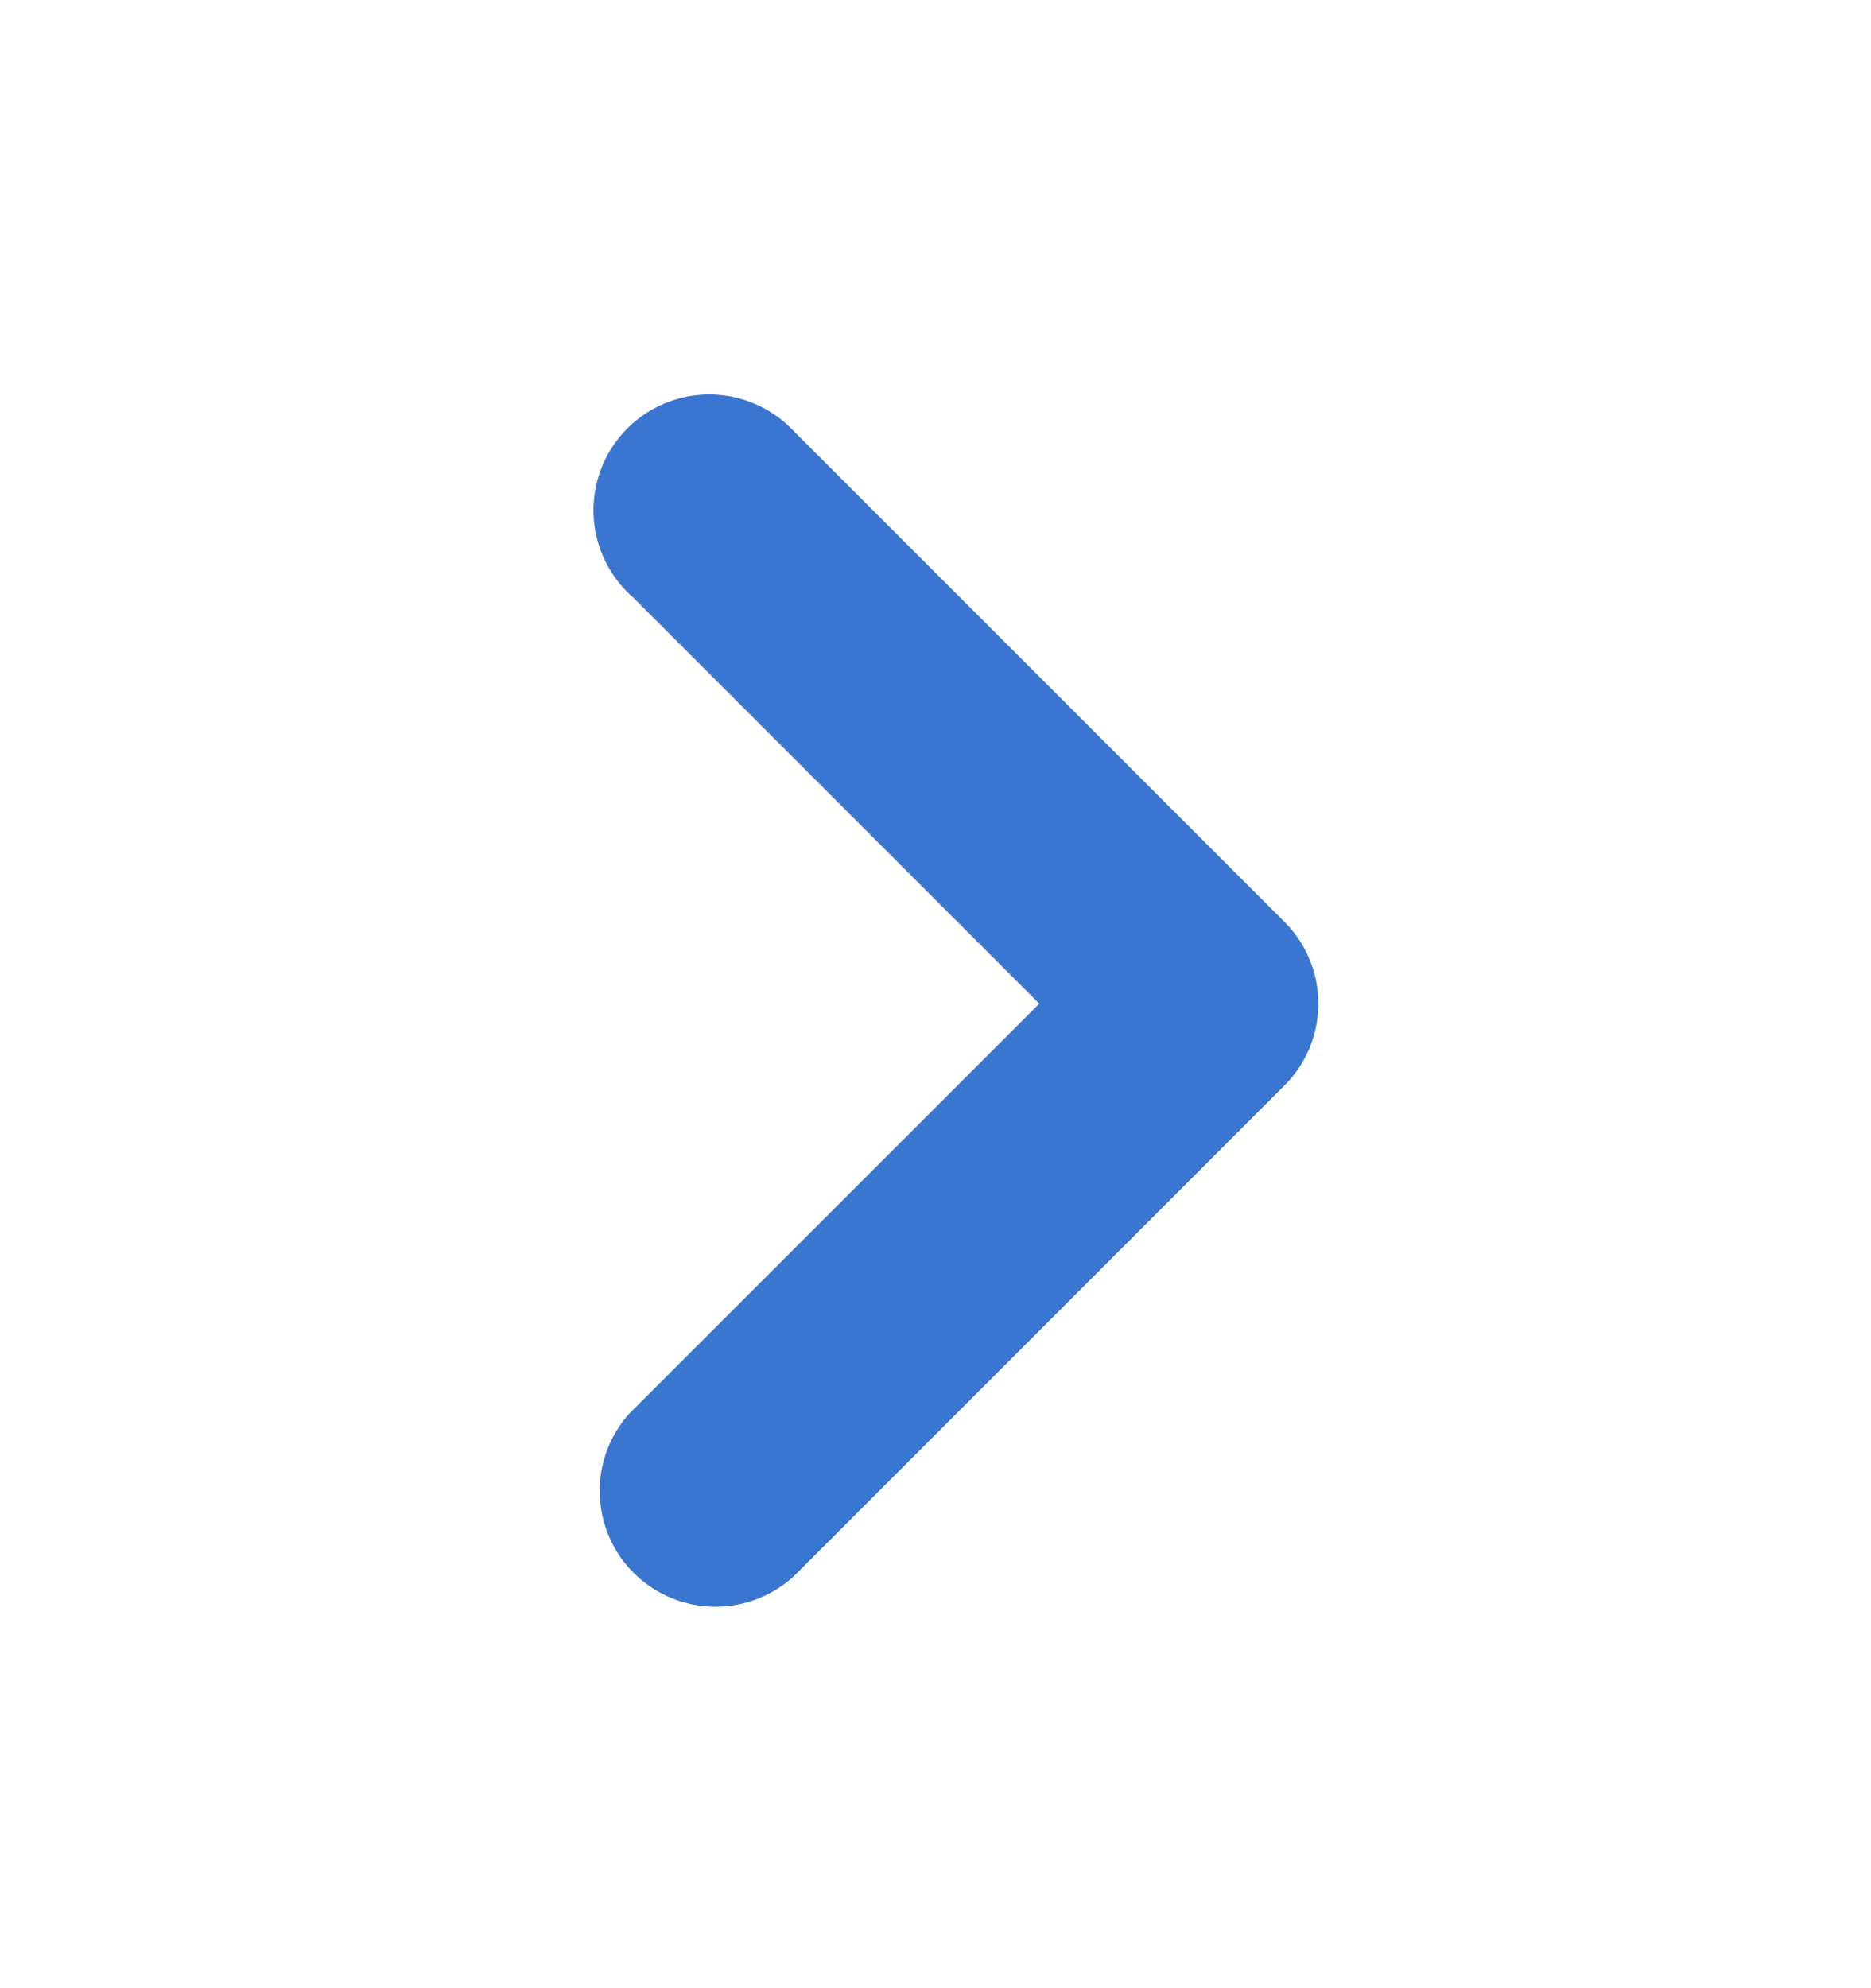
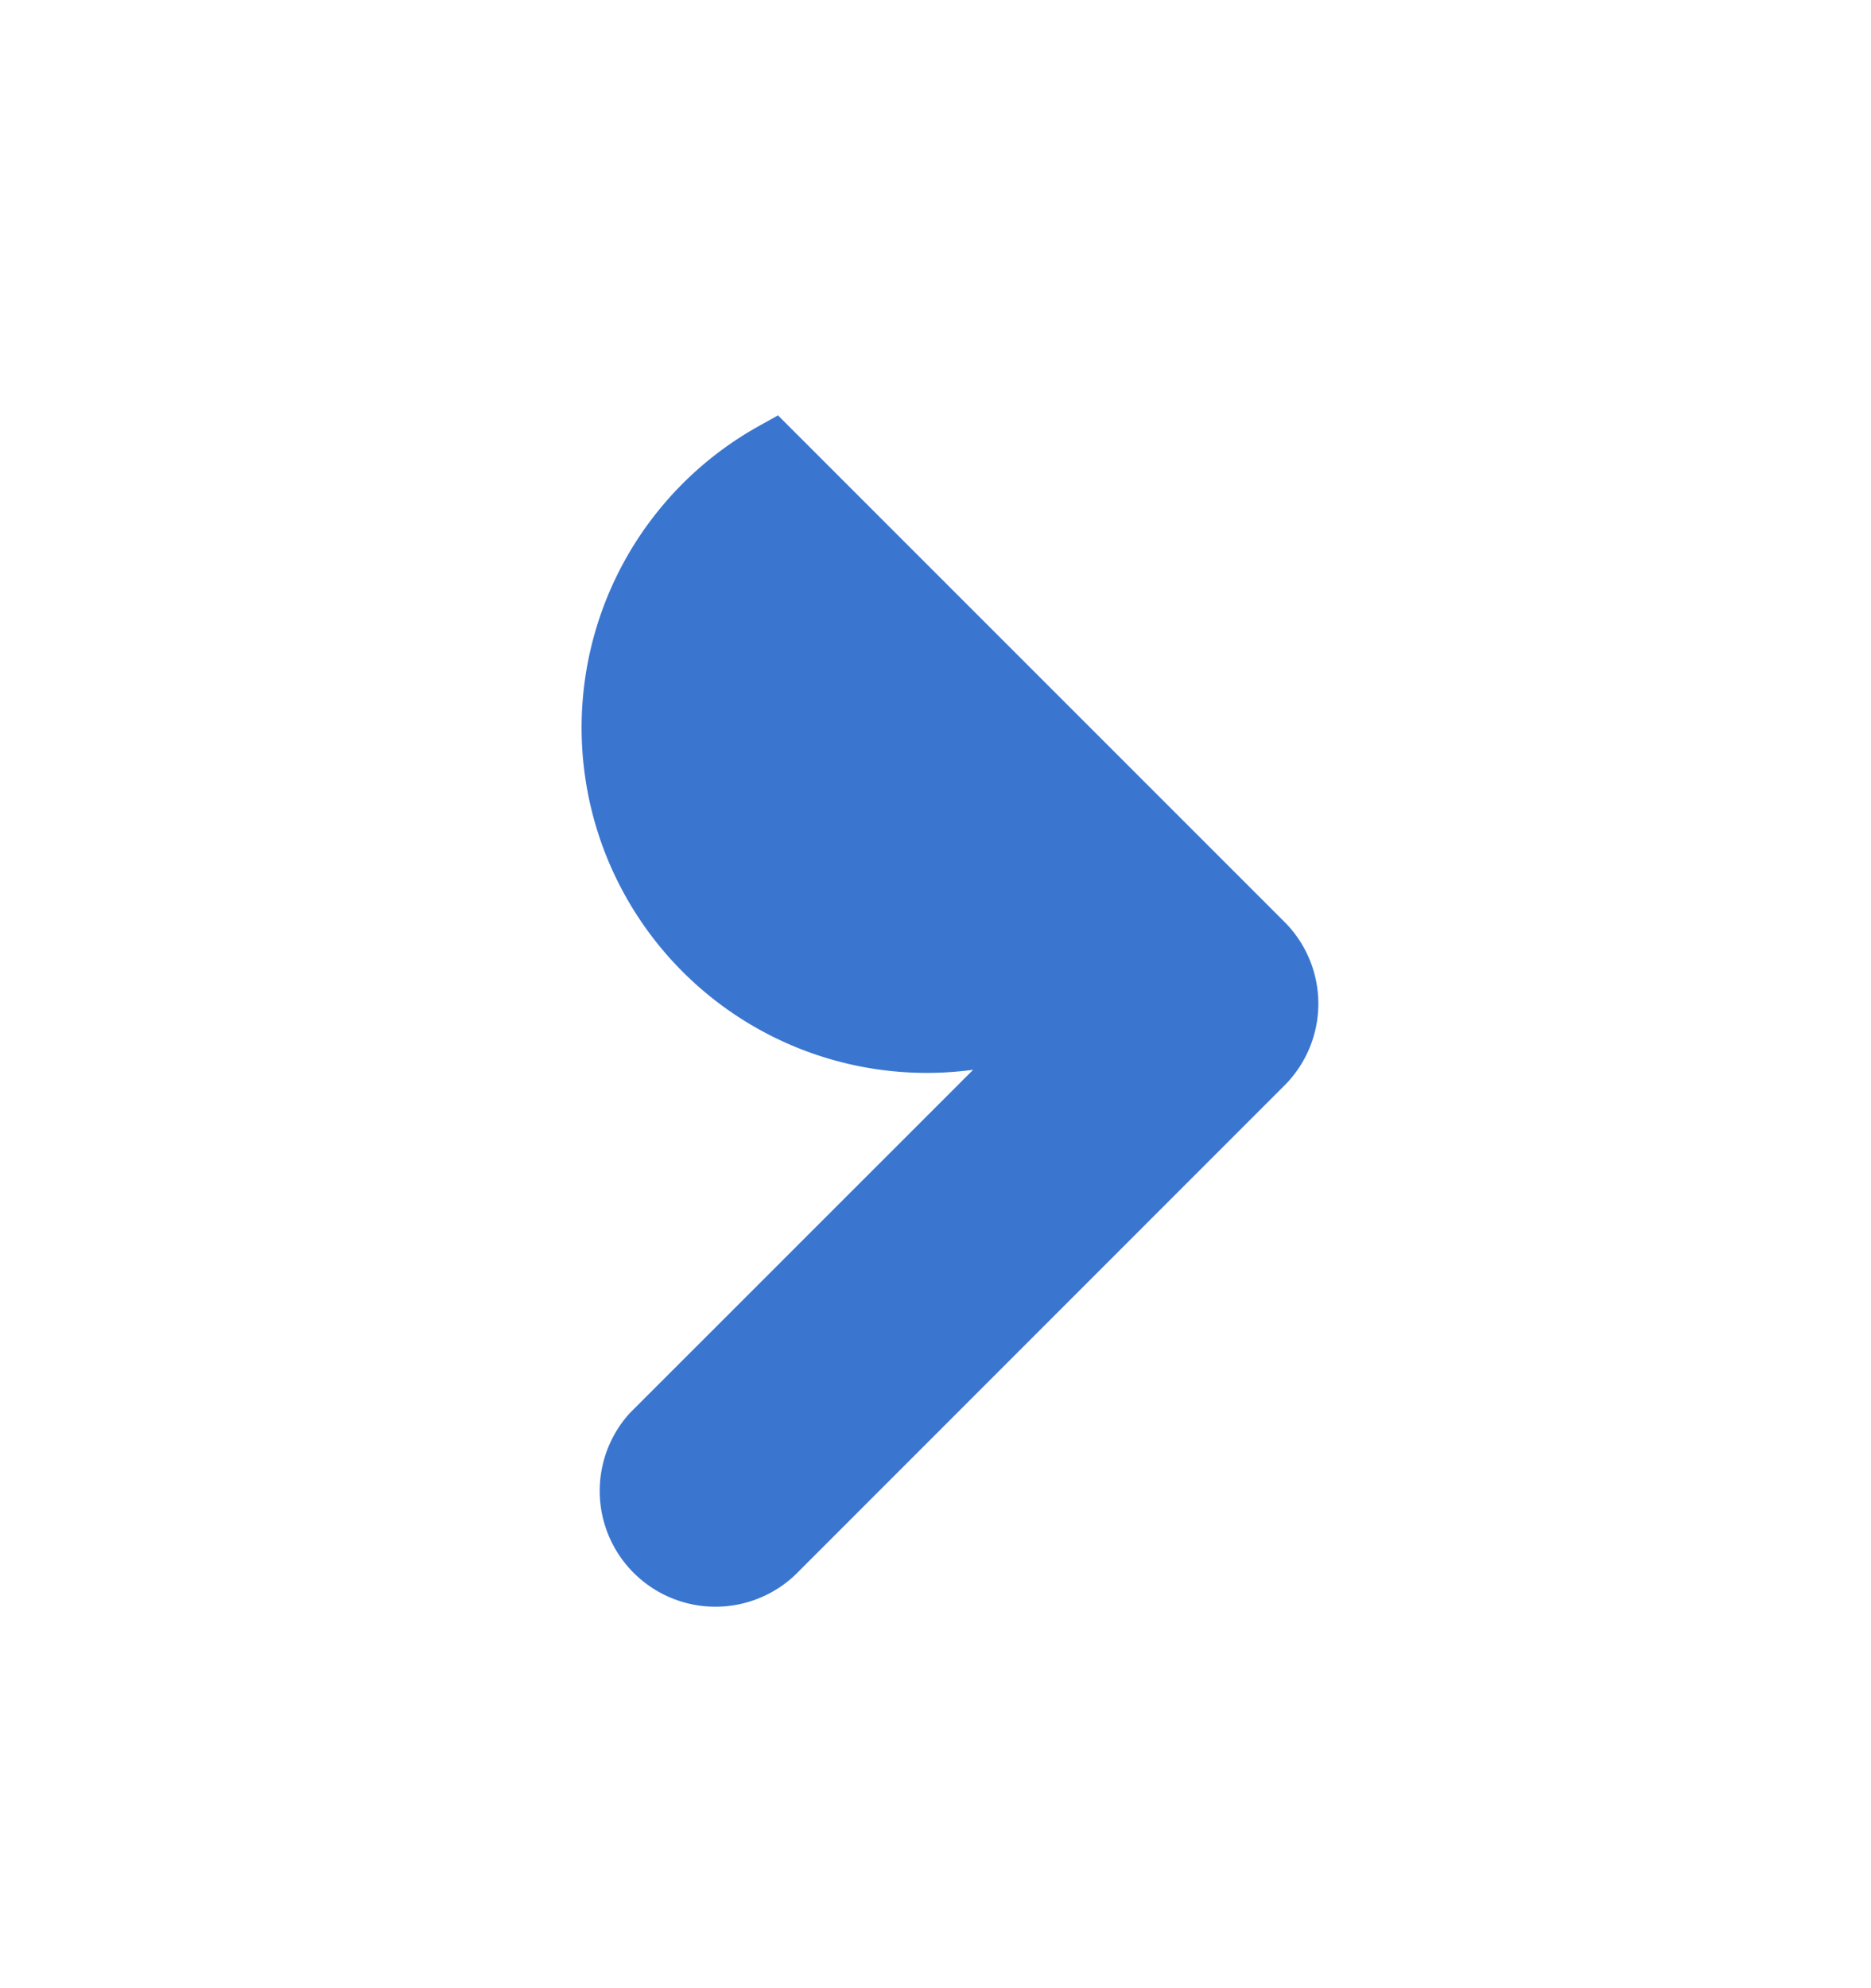
<svg xmlns="http://www.w3.org/2000/svg" width="16" height="17" fill="none">
-   <path d="M9.241 8.582L5.584 4.925A.74.74 0 116.61 3.862l.018.018 4.18 4.18a.739.739 0 010 1.044l-4.179 4.18a.74.74 0 01-1.063-1.028l.018-.018 3.657-3.656z" fill="#3A76CF" stroke="#3A76CF" stroke-width=".5" />
+   <path d="M9.241 8.582A.74.74 0 116.61 3.862l.018.018 4.18 4.18a.739.739 0 010 1.044l-4.179 4.18a.74.74 0 01-1.063-1.028l.018-.018 3.657-3.656z" fill="#3A76CF" stroke="#3A76CF" stroke-width=".5" />
</svg>